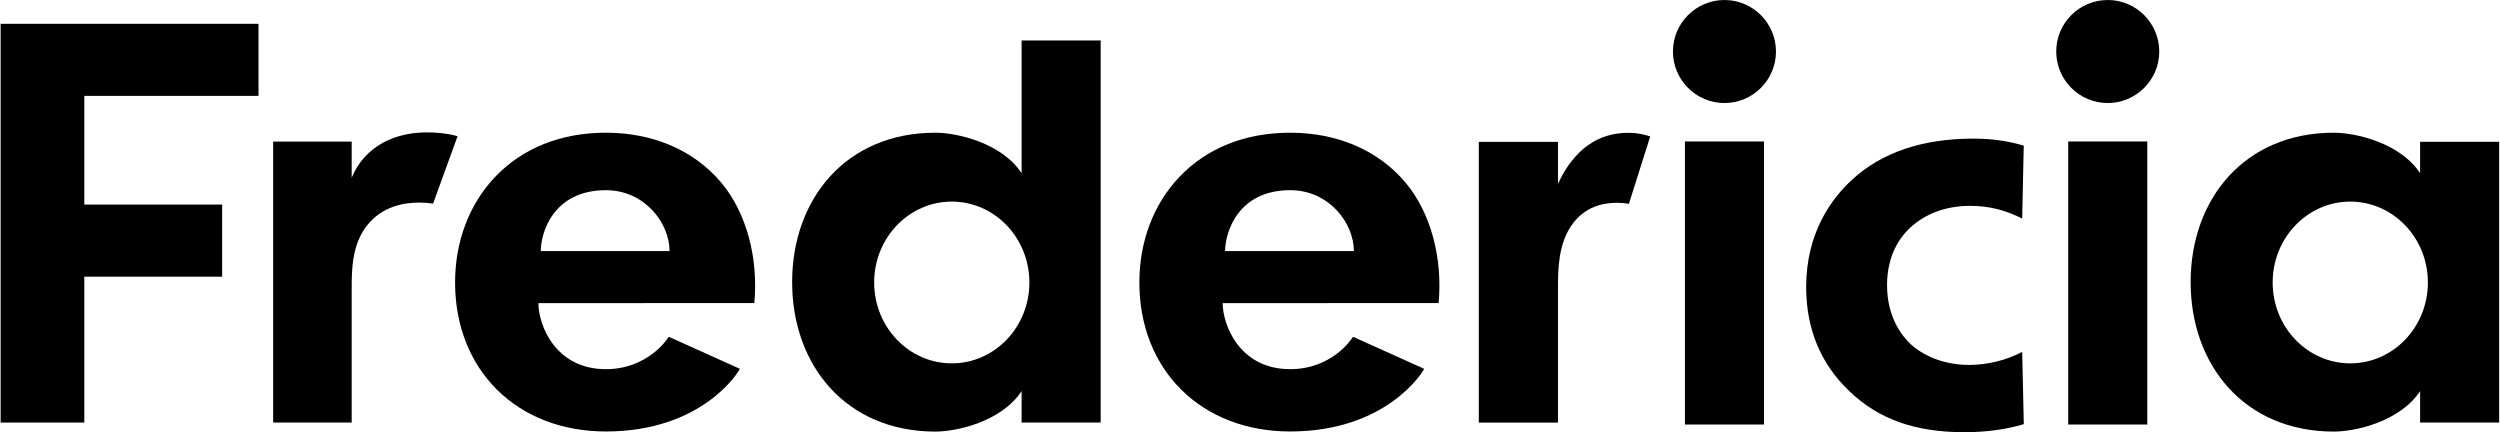
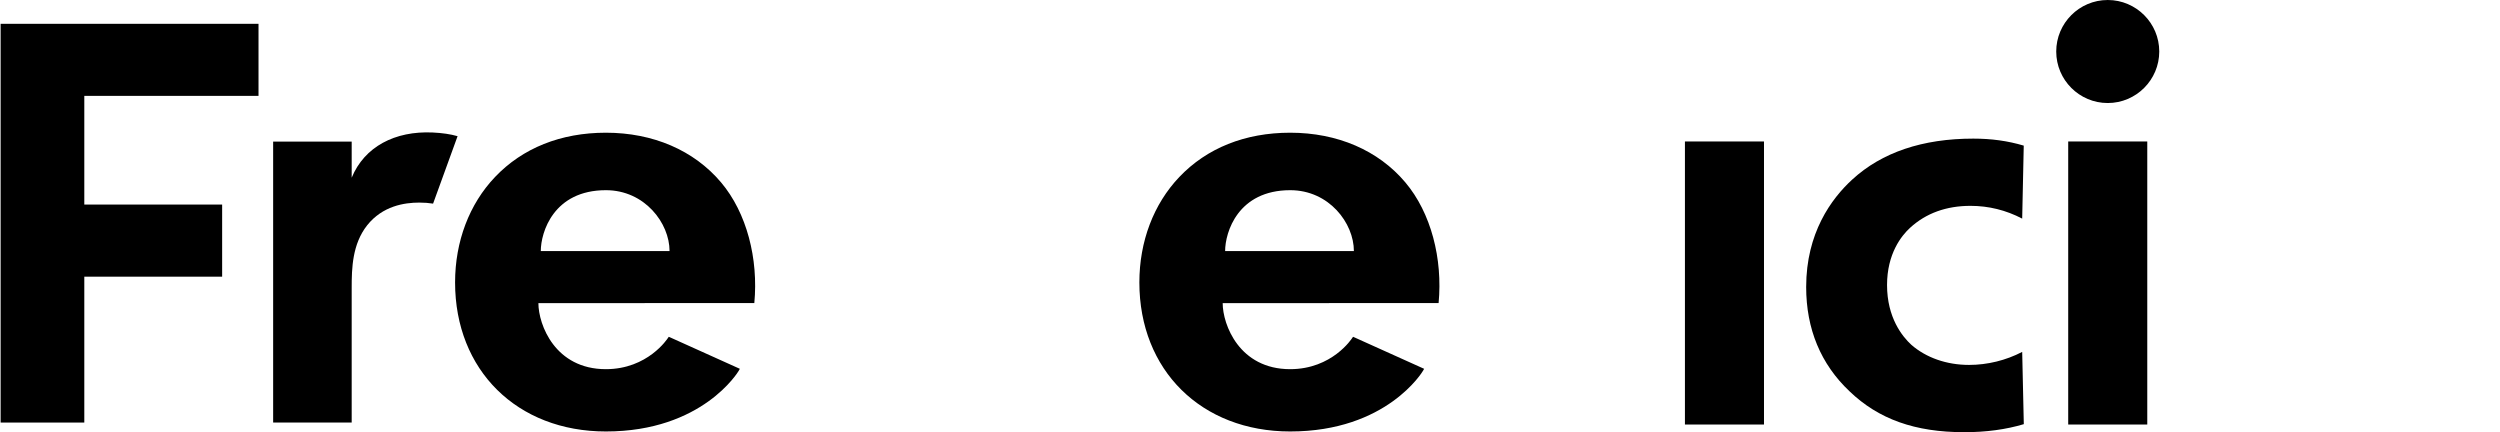
<svg xmlns="http://www.w3.org/2000/svg" xmlns:xlink="http://www.w3.org/1999/xlink" version="1.1" id="Layer_1" x="0px" y="0px" viewBox="0 0 481.89 83.31" enable-background="new 0 0 481.89 83.31" xml:space="preserve">
  <polygon points="0.12,4.59 0.12,81.45 16.25,81.45 16.25,53.33 42.82,53.33 42.82,39.43 16.25,39.43 16.25,18.48 49.83,18.48   49.83,4.59 " />
  <g>
    <defs>
      <rect id="SVGID_1_" x="0.12" y="0" width="481.61" height="83.3" />
    </defs>
    <clipPath id="SVGID_2_">
      <use xlink:href="#SVGID_1_" overflow="visible" />
    </clipPath>
-     <path clip-path="url(#SVGID_2_)" d="M318.09,26.3c-1.2-0.4-2.57-0.7-4.16-0.7c-3.13,0-5.73,0.87-7.78,2.37   c-0.97,0.62-3.78,2.87-5.84,7.5v-8.12h-15.26v54.11h15.26V55.46c0-3.75,0.11-8.37,2.59-12c2.59-3.75,6.27-4.37,8.76-4.37   c0.86,0,1.62,0.07,2.32,0.2L318.09,26.3z" />
    <path clip-path="url(#SVGID_2_)" d="M406.28,19.86c-5.47,0-9.93-4.45-9.93-9.93c0-5.47,4.45-9.93,9.93-9.93   c5.47,0,9.93,4.45,9.93,9.93C416.21,15.4,411.75,19.86,406.28,19.86" />
  </g>
  <rect x="398.66" y="27.27" width="15.24" height="54.56" />
  <g>
    <defs>
-       <rect id="SVGID_3_" x="0.12" y="0" width="481.61" height="83.3" />
-     </defs>
+       </defs>
    <clipPath id="SVGID_4_">
      <use xlink:href="#SVGID_3_" overflow="visible" />
    </clipPath>
    <path clip-path="url(#SVGID_4_)" d="M332.4,19.86c-5.47,0-9.93-4.45-9.93-9.93c0-5.47,4.45-9.93,9.93-9.93   c5.47,0,9.93,4.45,9.93,9.93C342.33,15.4,337.88,19.86,332.4,19.86" />
  </g>
  <rect x="324.78" y="27.27" width="15.24" height="54.56" />
  <g>
    <defs>
      <rect id="SVGID_5_" x="0.12" y="0" width="481.61" height="83.3" />
    </defs>
    <clipPath id="SVGID_6_">
      <use xlink:href="#SVGID_5_" overflow="visible" />
    </clipPath>
    <path clip-path="url(#SVGID_6_)" d="M104.24,48.4c0-3.64,2.47-11.74,12.55-11.74c7.49,0,12.27,6.35,12.27,11.74H104.24z    M116.79,25.58c-8.67,0-16.06,2.95-21.37,8.54c-4.97,5.22-7.7,12.44-7.7,20.32c0,16.92,11.95,28.73,29.07,28.73   c18.64,0,25.54-11.58,25.6-11.69l0.22-0.39l-0.4-0.18l-13-5.86l-0.3-0.13l-0.19,0.27c-0.04,0.05-3.83,5.97-11.94,5.97   c-9.78,0-13-8.57-13-12.73l41.62-0.01c0.8-8.53-1.44-17.38-6.42-23.27C133.76,28.97,125.88,25.58,116.79,25.58" />
    <path clip-path="url(#SVGID_6_)" d="M236.15,48.4c0-3.64,2.47-11.74,12.55-11.74c7.49,0,12.27,6.35,12.27,11.74H236.15z    M248.69,25.58c-8.67,0-16.06,2.95-21.37,8.54c-4.97,5.22-7.7,12.44-7.7,20.32c0,16.92,11.95,28.73,29.07,28.73   c18.64,0,25.54-11.58,25.6-11.69l0.22-0.39l-0.4-0.18l-13-5.86l-0.3-0.13l-0.19,0.27c-0.04,0.05-3.83,5.97-11.94,5.97   c-9.78,0-13-8.57-13-12.73l41.62-0.01c0.8-8.53-1.44-17.38-6.42-23.27C265.67,28.97,257.79,25.58,248.69,25.58" />
    <path clip-path="url(#SVGID_6_)" d="M88.2,26.25c-1.38-0.4-2.96-0.62-4.78-0.71c-7.29-0.34-13.17,2.74-15.63,8.71V27.3H52.65v54.15   h15.14V55.44c0-3.75,0.12-8.38,2.98-12.01c2.98-3.75,7.2-4.38,10.05-4.38c0.99,0,1.86,0.07,2.66,0.2L88.2,26.25z" />
    <path clip-path="url(#SVGID_6_)" d="M389.79,67.83c-3.12,1.63-6.7,2.51-10.24,2.51c-4.31,0-8.26-1.38-11.12-3.87   c-1.75-1.6-4.69-5.24-4.69-11.52c0-6.07,2.79-9.53,4.45-11.05c3.06-2.8,6.97-4.22,11.63-4.22c3.51,0,6.85,0.83,9.97,2.46l0.3-14.07   c-3.1-0.92-6.24-1.35-9.73-1.35c-9.77,0-17.62,2.65-23.32,7.88c-4.06,3.72-8.89,10.33-8.89,20.72c0,8.09,2.81,14.86,8.35,20.1   c5.6,5.38,12.63,7.89,22.13,7.89c4.19,0,8.04-0.52,11.47-1.55L389.79,67.83z" />
-     <path clip-path="url(#SVGID_6_)" d="M453.03,70.04c8.26,0,14.96-6.98,14.96-15.59s-6.7-15.59-14.96-15.59s-14.96,6.98-14.96,15.59   S444.77,70.04,453.03,70.04 M466.49,81.45v-6.06c-3.9,5.89-12.49,7.8-16.62,7.8c-17.22,0-27.61-12.78-27.61-28.81   s10.39-28.8,27.61-28.8c4.12,0,12.72,1.91,16.62,7.8v-6.05h15.24v54.12H466.49z" />
-     <path clip-path="url(#SVGID_6_)" d="M183.46,70.04c8.26,0,14.96-6.98,14.96-15.59s-6.7-15.59-14.96-15.59   c-8.26,0-14.96,6.98-14.96,15.59S175.2,70.04,183.46,70.04 M196.92,81.45v-6.06c-3.9,5.89-12.49,7.8-16.62,7.8   c-17.22,0-27.61-12.78-27.61-28.81s10.39-28.8,27.61-28.8c4.12,0,12.72,1.91,16.62,7.8V7.8h15.24v73.65H196.92z" />
  </g>
</svg>